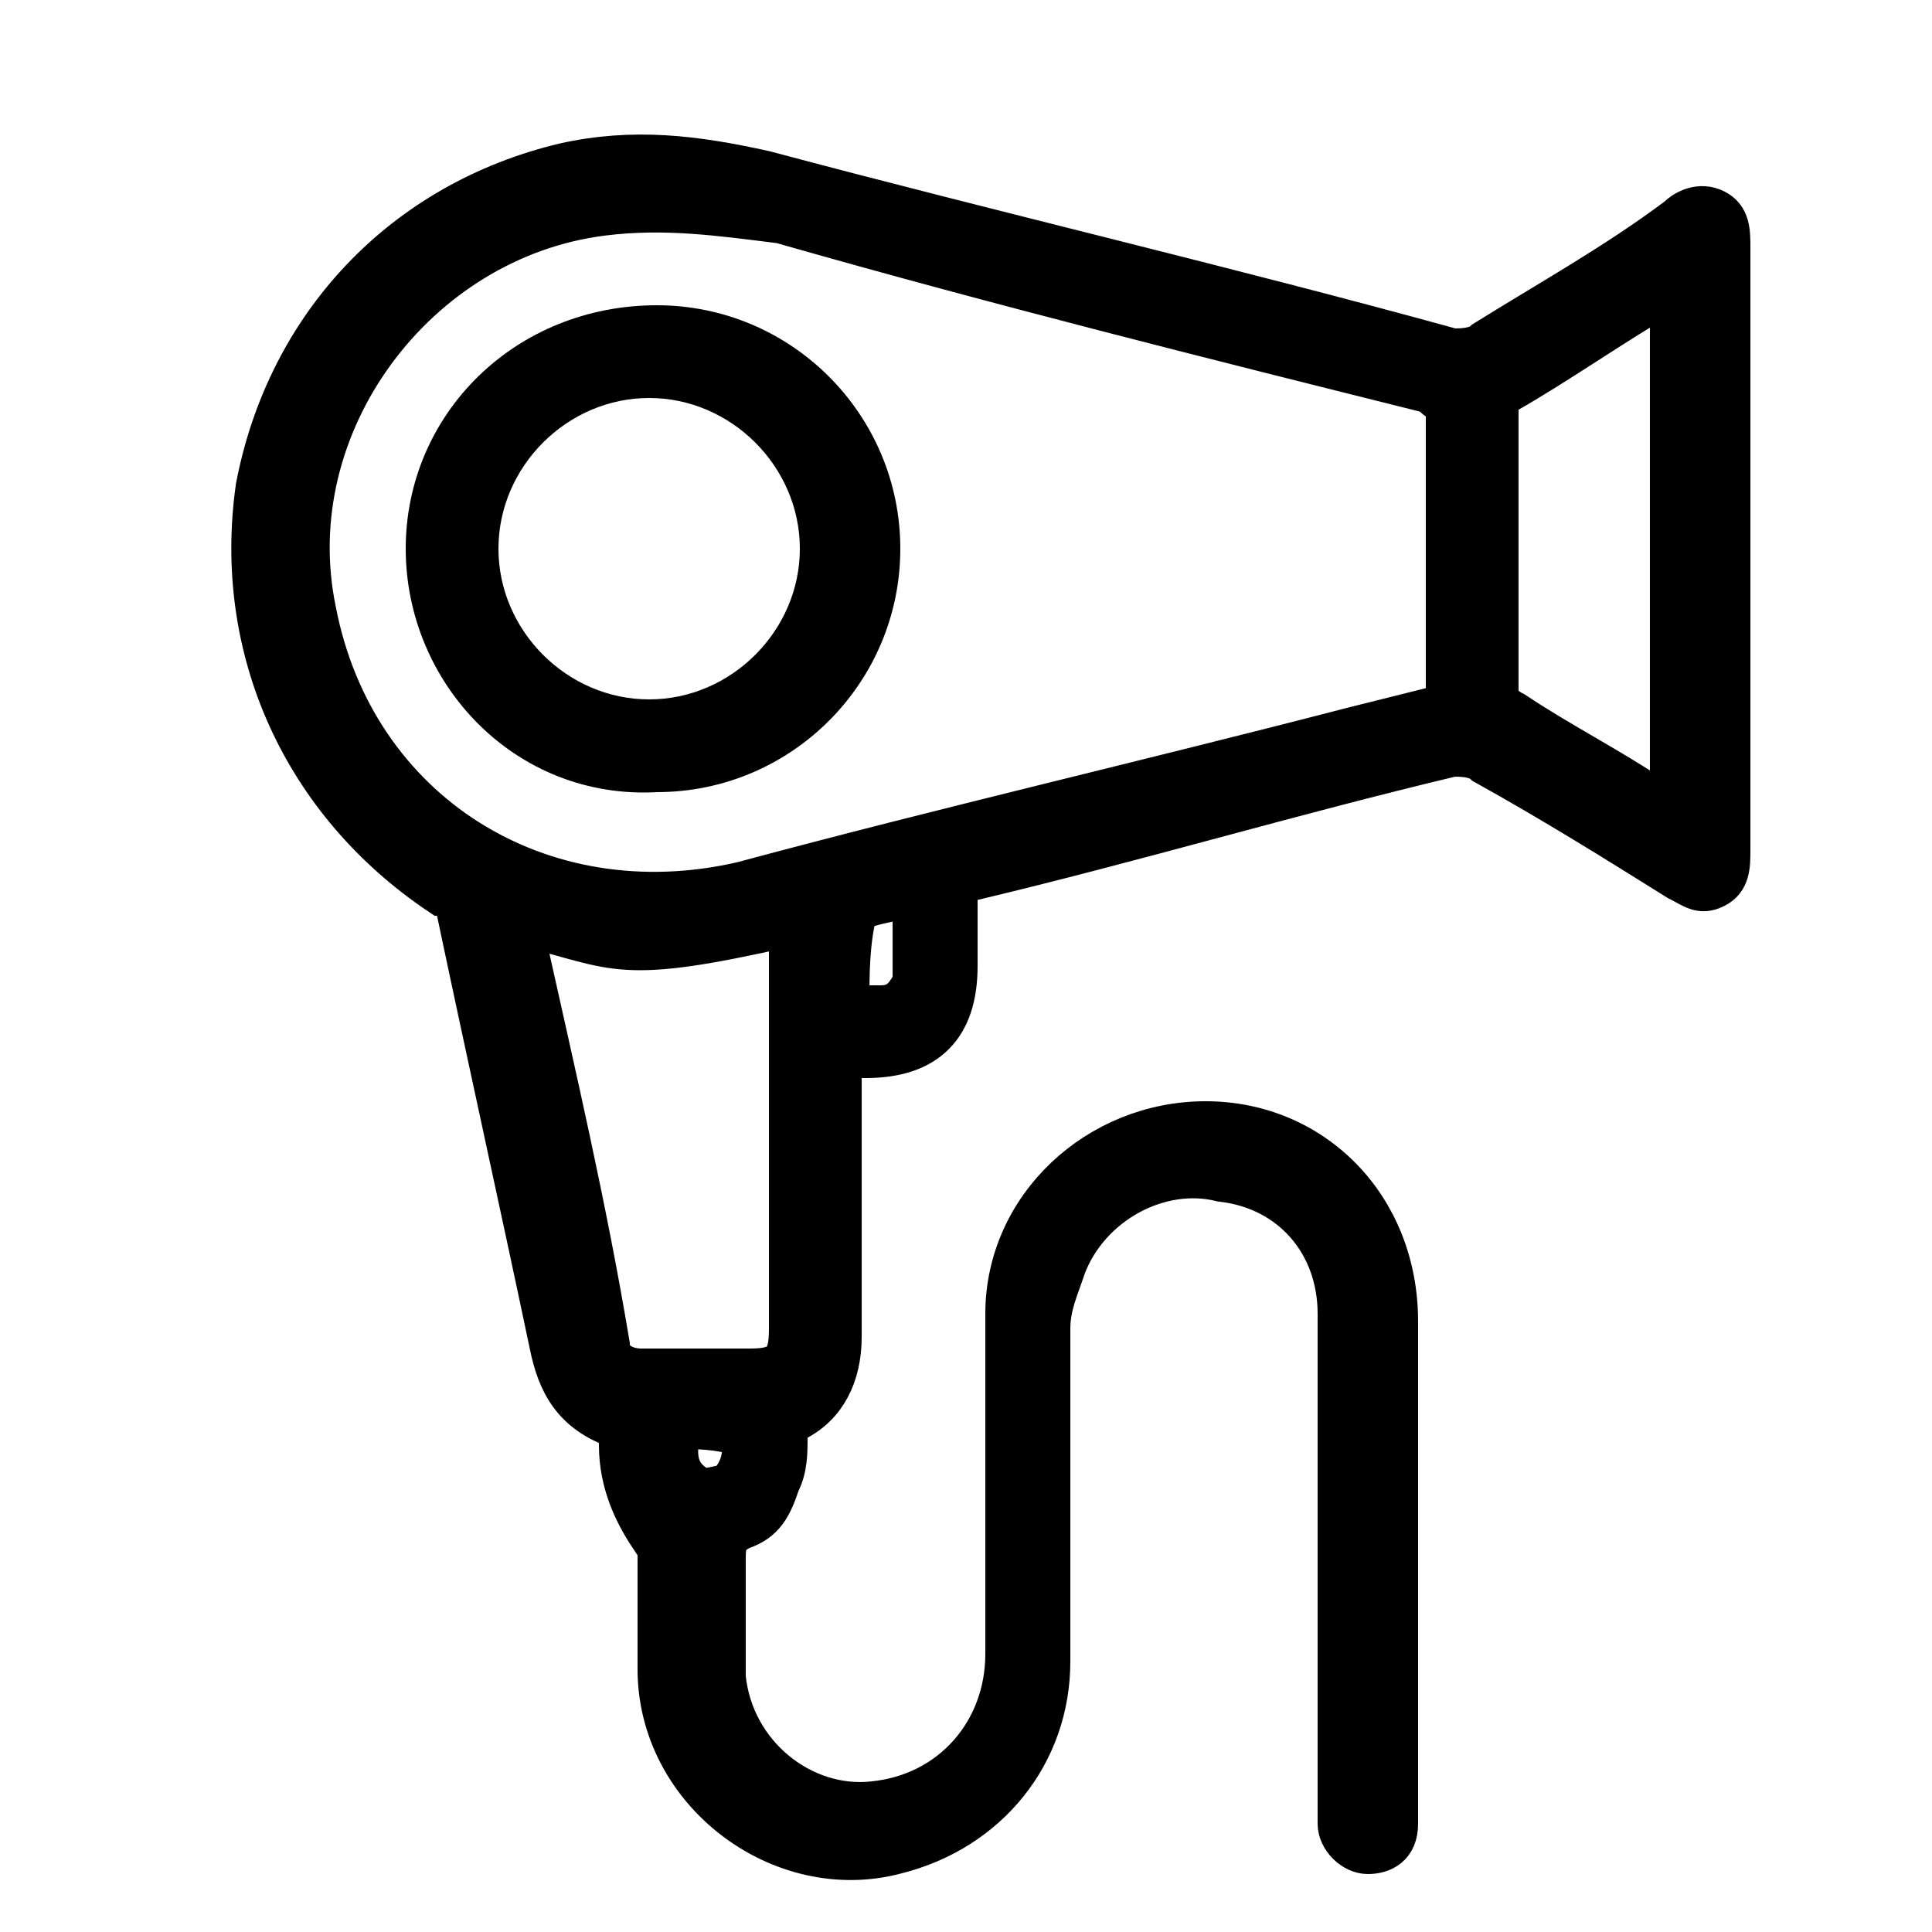
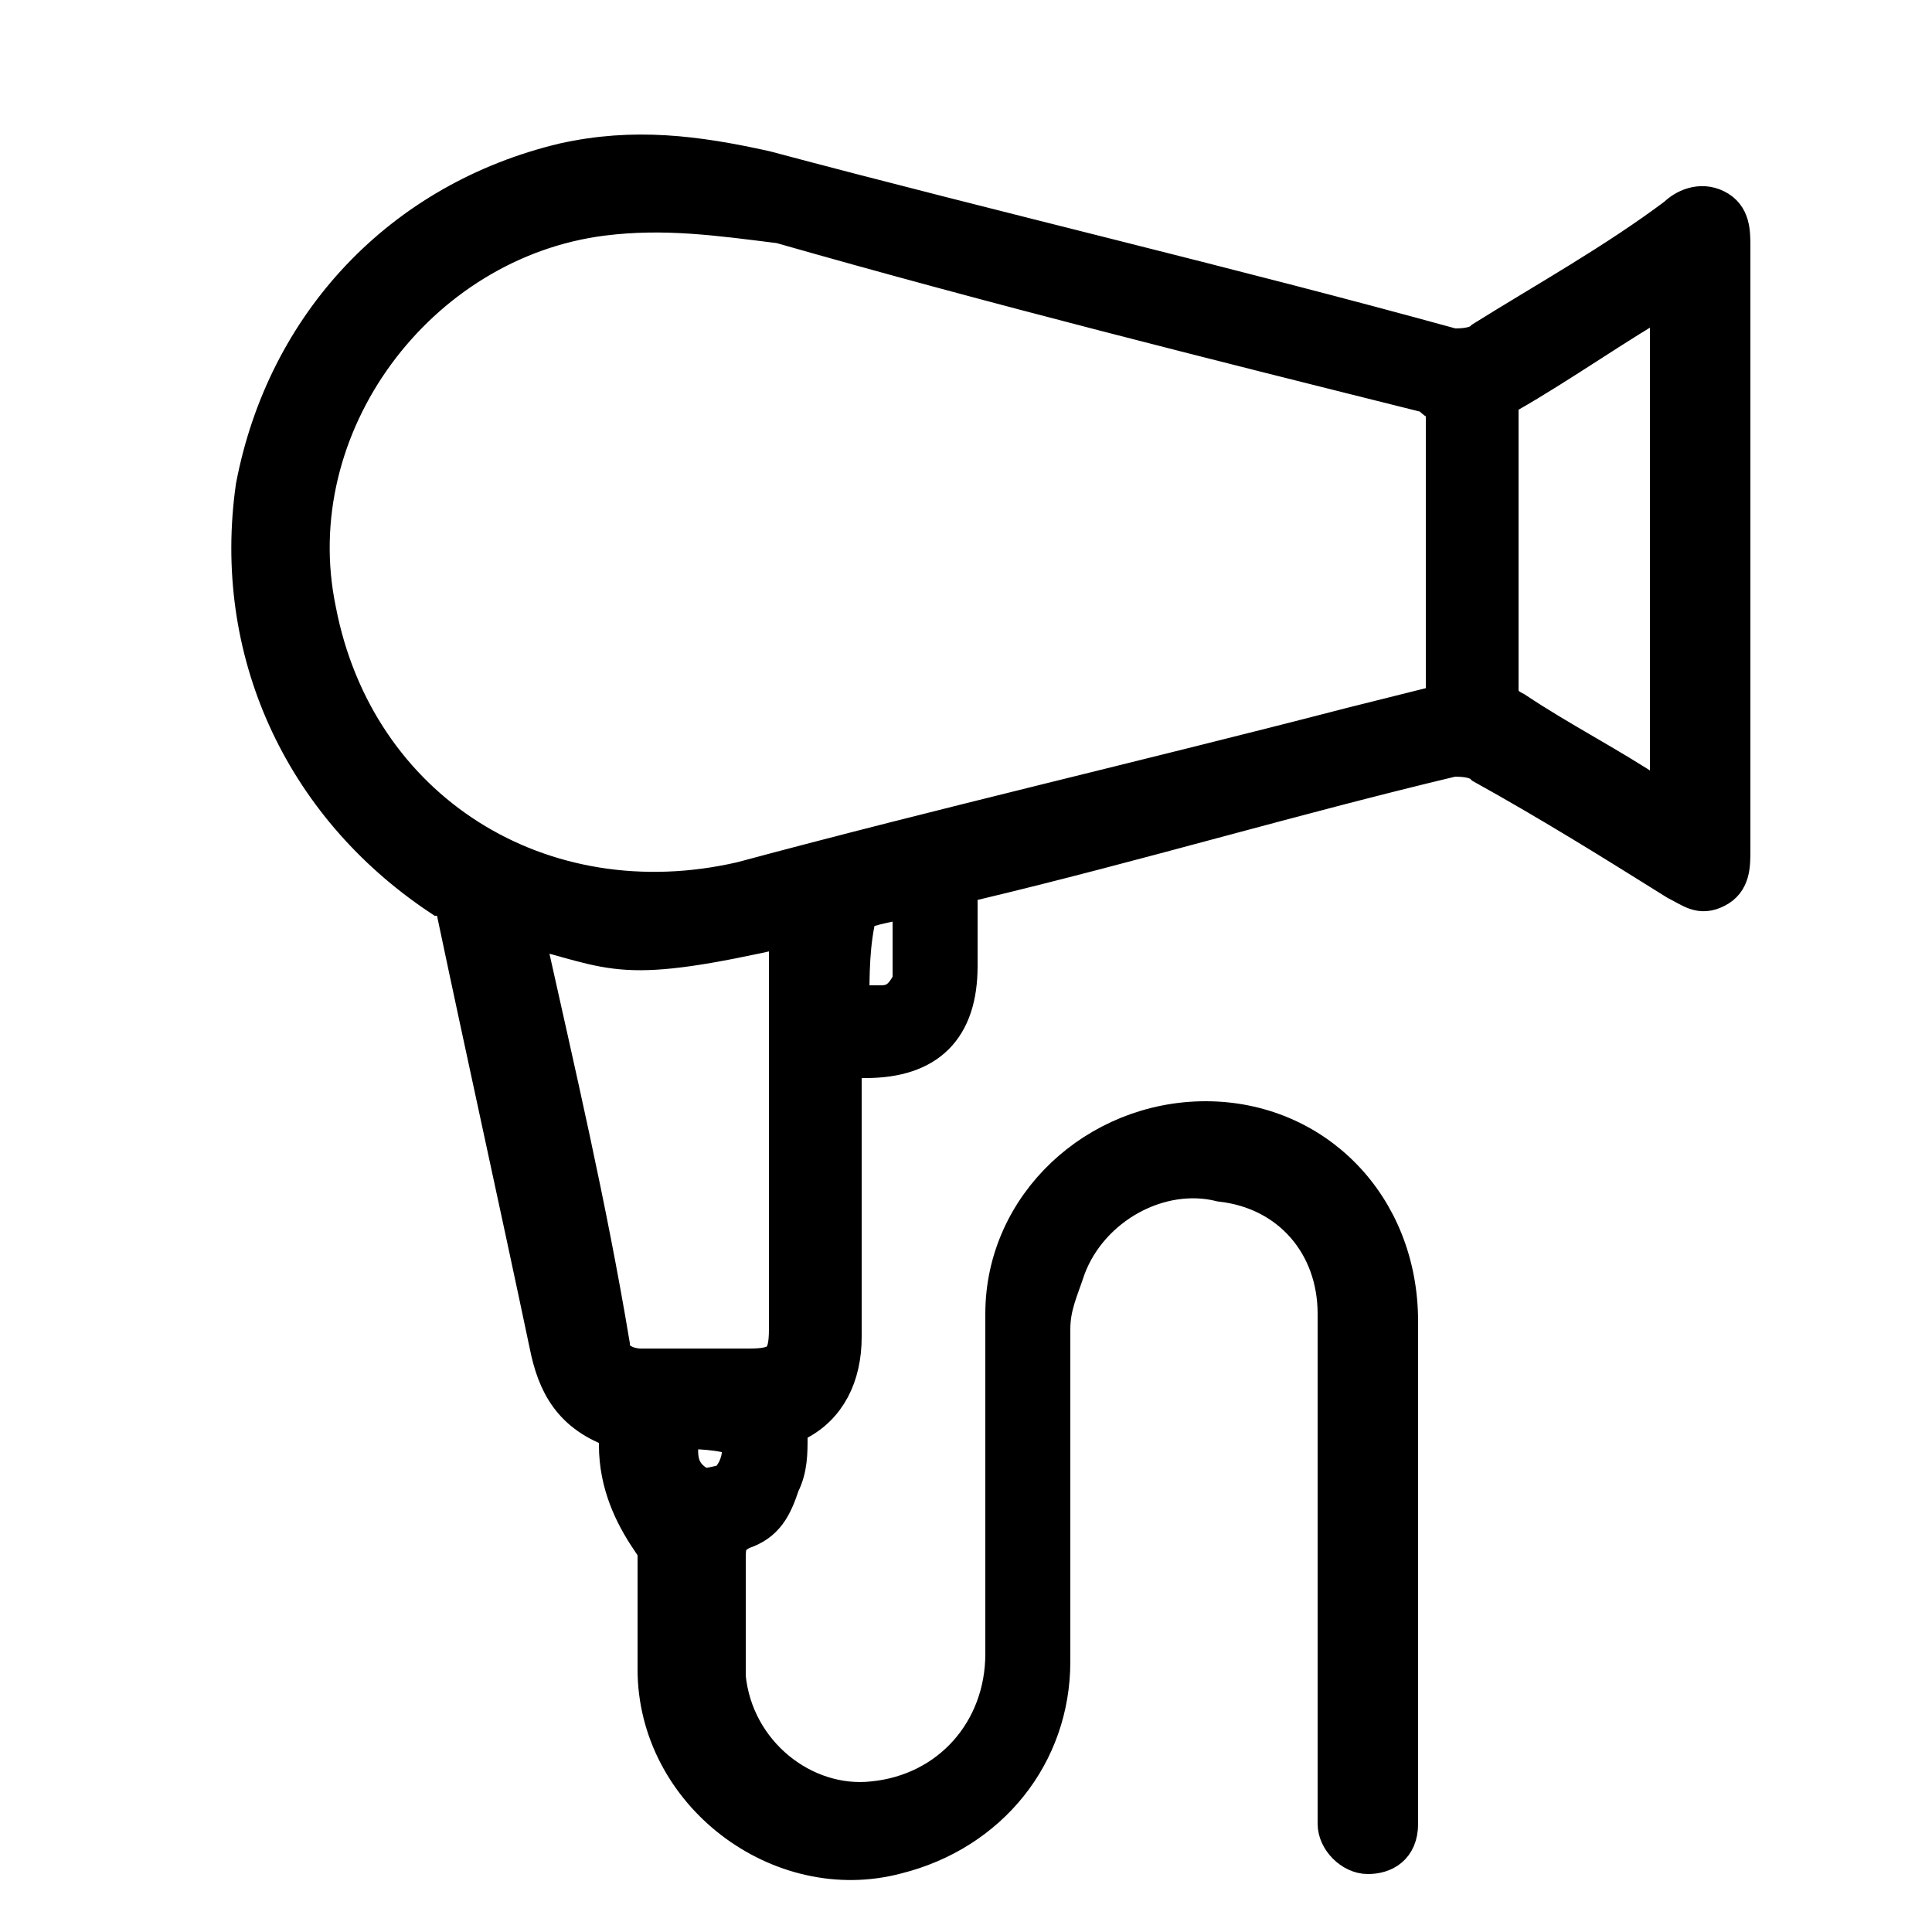
<svg xmlns="http://www.w3.org/2000/svg" version="1.1" id="Ebene_1" x="0px" y="0px" viewBox="0 0 25 25" style="enable-background:new 0 0 25 25;" xml:space="preserve">
  <style type="text/css">
	.st0{stroke:#000000;stroke-width:0.5;stroke-miterlimit:10;}
</style>
  <g>
-     <path class="st0" d="M12.4,11.4c0,0.4,0,0.7,0,1.1c0,0.8-0.4,1.2-1.2,1.2c-0.1,0-0.2,0-0.3,0c0,0.1,0,0.2,0,0.3c0,1.1,0,2.2,0,3.3   c0,0.5-0.2,0.9-0.6,1.1c-0.1,0-0.1,0.1-0.1,0.2c0,0.2,0,0.4-0.1,0.6c-0.1,0.3-0.2,0.5-0.5,0.6c-0.2,0.1-0.2,0.2-0.2,0.4   c0,0.5,0,1,0,1.5c0.1,1,1,1.7,1.9,1.6c1-0.1,1.7-0.9,1.7-1.9c0-1.5,0-2.9,0-4.4c0-1.4,1.2-2.5,2.6-2.5c1.4,0,2.5,1.1,2.5,2.6   c0,2.2,0,4.3,0,6.5c0,0,0,0,0,0c0,0.3-0.2,0.4-0.4,0.4c-0.2,0-0.4-0.2-0.4-0.4c0-1.1,0-2.1,0-3.2c0-1.1,0-2.3,0-3.4   c0-0.9-0.6-1.6-1.5-1.7c-0.8-0.2-1.7,0.3-2,1.1c-0.1,0.3-0.2,0.5-0.2,0.8c0,1.4,0,2.9,0,4.3c0,1.2-0.8,2.2-2,2.5   c-1.5,0.4-3.1-0.8-3.1-2.4c0-0.5,0-1,0-1.5c0-0.1,0-0.2-0.1-0.2C8.2,19.6,8,19.2,8,18.7c0-0.1,0-0.1,0-0.2   c-0.6-0.2-0.8-0.6-0.9-1.1c-0.4-1.9-0.8-3.7-1.2-5.6c0-0.1-0.1-0.2-0.2-0.2C3.9,10.4,3,8.4,3.3,6.3c0.4-2.1,1.9-3.7,4-4.2   C8.2,1.9,9,2,9.9,2.2c3,0.8,6,1.5,8.9,2.3c0.1,0,0.3,0,0.4-0.1c0.8-0.5,1.7-1,2.5-1.6c0.1-0.1,0.3-0.2,0.5-0.1   c0.2,0.1,0.2,0.3,0.2,0.5c0,2.6,0,5.2,0,7.8c0,0.2,0,0.4-0.2,0.5c-0.2,0.1-0.3,0-0.5-0.1c-0.8-0.5-1.6-1-2.5-1.5   c-0.1-0.1-0.3-0.1-0.4-0.1c-2.1,0.5-4.1,1.1-6.2,1.6C12.6,11.4,12.5,11.4,12.4,11.4z M18.7,5.2c-0.1,0-0.1,0-0.2-0.1   c-2.8-0.7-5.6-1.4-8.4-2.2C9.3,2.8,8.6,2.7,7.8,2.8C5.4,3.1,3.6,5.5,4.1,7.9C4.6,10.5,7,12,9.6,11.4c2.6-0.7,5.2-1.3,7.9-2   c0.4-0.1,0.8-0.2,1.2-0.3C18.7,7.8,18.7,6.5,18.7,5.2z M6.8,12c0,0,0,0.1,0,0.1c0.4,1.8,0.8,3.5,1.1,5.3c0,0.2,0.2,0.3,0.4,0.3   c0.5,0,0.9,0,1.4,0c0.4,0,0.5-0.1,0.5-0.5c0-1.7,0-3.4,0-5c0-0.1,0-0.1,0-0.2C8,12.5,8,12.3,6.8,12z M21.6,3.8   C21.6,3.8,21.5,3.8,21.6,3.8c-0.7,0.4-1.4,0.9-2.1,1.3c-0.1,0-0.1,0.1-0.1,0.2c0,1.2,0,2.4,0,3.6c0,0.1,0,0.2,0.2,0.3   c0.6,0.4,1.2,0.7,1.8,1.1c0.1,0,0.1,0.1,0.2,0.1C21.6,8.2,21.6,6,21.6,3.8z M11,13c0.1,0,0.3,0,0.4,0c0.2,0,0.3-0.1,0.4-0.3   c0-0.4,0-0.7,0-1.1c-0.3,0.1-0.5,0.1-0.7,0.2C11,12.2,11,12.6,11,13z M8.8,18.5c0,0.2-0.1,0.5,0.2,0.7c0.1,0.1,0.3,0,0.4,0   c0.2-0.2,0.2-0.4,0.2-0.6C9.3,18.5,9,18.5,8.8,18.5z" />
-     <path class="st0" d="M5.5,7.1c0-1.6,1.3-2.9,3-2.9c1.6,0,2.9,1.3,2.9,2.9c0,1.6-1.3,2.9-2.9,2.9C6.8,10.1,5.5,8.7,5.5,7.1z    M6.2,7.1c0,1.2,1,2.2,2.2,2.2c1.2,0,2.2-1,2.2-2.2c0-1.2-1-2.2-2.2-2.2C7.2,4.9,6.2,5.9,6.2,7.1z" />
+     <path class="st0" d="M12.4,11.4c0,0.4,0,0.7,0,1.1c0,0.8-0.4,1.2-1.2,1.2c-0.1,0-0.2,0-0.3,0c0,0.1,0,0.2,0,0.3c0,1.1,0,2.2,0,3.3   c0,0.5-0.2,0.9-0.6,1.1c-0.1,0-0.1,0.1-0.1,0.2c0,0.2,0,0.4-0.1,0.6c-0.1,0.3-0.2,0.5-0.5,0.6c-0.2,0.1-0.2,0.2-0.2,0.4   c0,0.5,0,1,0,1.5c0.1,1,1,1.7,1.9,1.6c1-0.1,1.7-0.9,1.7-1.9c0-1.5,0-2.9,0-4.4c0-1.4,1.2-2.5,2.6-2.5c1.4,0,2.5,1.1,2.5,2.6   c0,2.2,0,4.3,0,6.5c0,0,0,0,0,0c0,0.3-0.2,0.4-0.4,0.4c-0.2,0-0.4-0.2-0.4-0.4c0-1.1,0-2.1,0-3.2c0-1.1,0-2.3,0-3.4   c0-0.9-0.6-1.6-1.5-1.7c-0.8-0.2-1.7,0.3-2,1.1c-0.1,0.3-0.2,0.5-0.2,0.8c0,1.4,0,2.9,0,4.3c0,1.2-0.8,2.2-2,2.5   c-1.5,0.4-3.1-0.8-3.1-2.4c0-0.5,0-1,0-1.5c0-0.1,0-0.2-0.1-0.2C8.2,19.6,8,19.2,8,18.7c0-0.1,0-0.1,0-0.2   c-0.6-0.2-0.8-0.6-0.9-1.1c-0.4-1.9-0.8-3.7-1.2-5.6c0-0.1-0.1-0.2-0.2-0.2C3.9,10.4,3,8.4,3.3,6.3c0.4-2.1,1.9-3.7,4-4.2   C8.2,1.9,9,2,9.9,2.2c3,0.8,6,1.5,8.9,2.3c0.1,0,0.3,0,0.4-0.1c0.8-0.5,1.7-1,2.5-1.6c0.1-0.1,0.3-0.2,0.5-0.1   c0.2,0.1,0.2,0.3,0.2,0.5c0,2.6,0,5.2,0,7.8c0,0.2,0,0.4-0.2,0.5c-0.2,0.1-0.3,0-0.5-0.1c-0.8-0.5-1.6-1-2.5-1.5   c-0.1-0.1-0.3-0.1-0.4-0.1c-2.1,0.5-4.1,1.1-6.2,1.6C12.6,11.4,12.5,11.4,12.4,11.4z M18.7,5.2c-0.1,0-0.1,0-0.2-0.1   c-2.8-0.7-5.6-1.4-8.4-2.2C9.3,2.8,8.6,2.7,7.8,2.8C5.4,3.1,3.6,5.5,4.1,7.9C4.6,10.5,7,12,9.6,11.4c2.6-0.7,5.2-1.3,7.9-2   c0.4-0.1,0.8-0.2,1.2-0.3C18.7,7.8,18.7,6.5,18.7,5.2z M6.8,12c0,0,0,0.1,0,0.1c0.4,1.8,0.8,3.5,1.1,5.3c0,0.2,0.2,0.3,0.4,0.3   c0.5,0,0.9,0,1.4,0c0.4,0,0.5-0.1,0.5-0.5c0-1.7,0-3.4,0-5c0-0.1,0-0.1,0-0.2C8,12.5,8,12.3,6.8,12z M21.6,3.8   C21.6,3.8,21.5,3.8,21.6,3.8c-0.7,0.4-1.4,0.9-2.1,1.3c-0.1,0-0.1,0.1-0.1,0.2c0,1.2,0,2.4,0,3.6c0,0.1,0,0.2,0.2,0.3   c0.6,0.4,1.2,0.7,1.8,1.1c0.1,0,0.1,0.1,0.2,0.1C21.6,8.2,21.6,6,21.6,3.8z M11,13c0.1,0,0.3,0,0.4,0c0.2,0,0.3-0.1,0.4-0.3   c0-0.4,0-0.7,0-1.1c-0.3,0.1-0.5,0.1-0.7,0.2C11,12.2,11,12.6,11,13M8.8,18.5c0,0.2-0.1,0.5,0.2,0.7c0.1,0.1,0.3,0,0.4,0   c0.2-0.2,0.2-0.4,0.2-0.6C9.3,18.5,9,18.5,8.8,18.5z" />
  </g>
</svg>